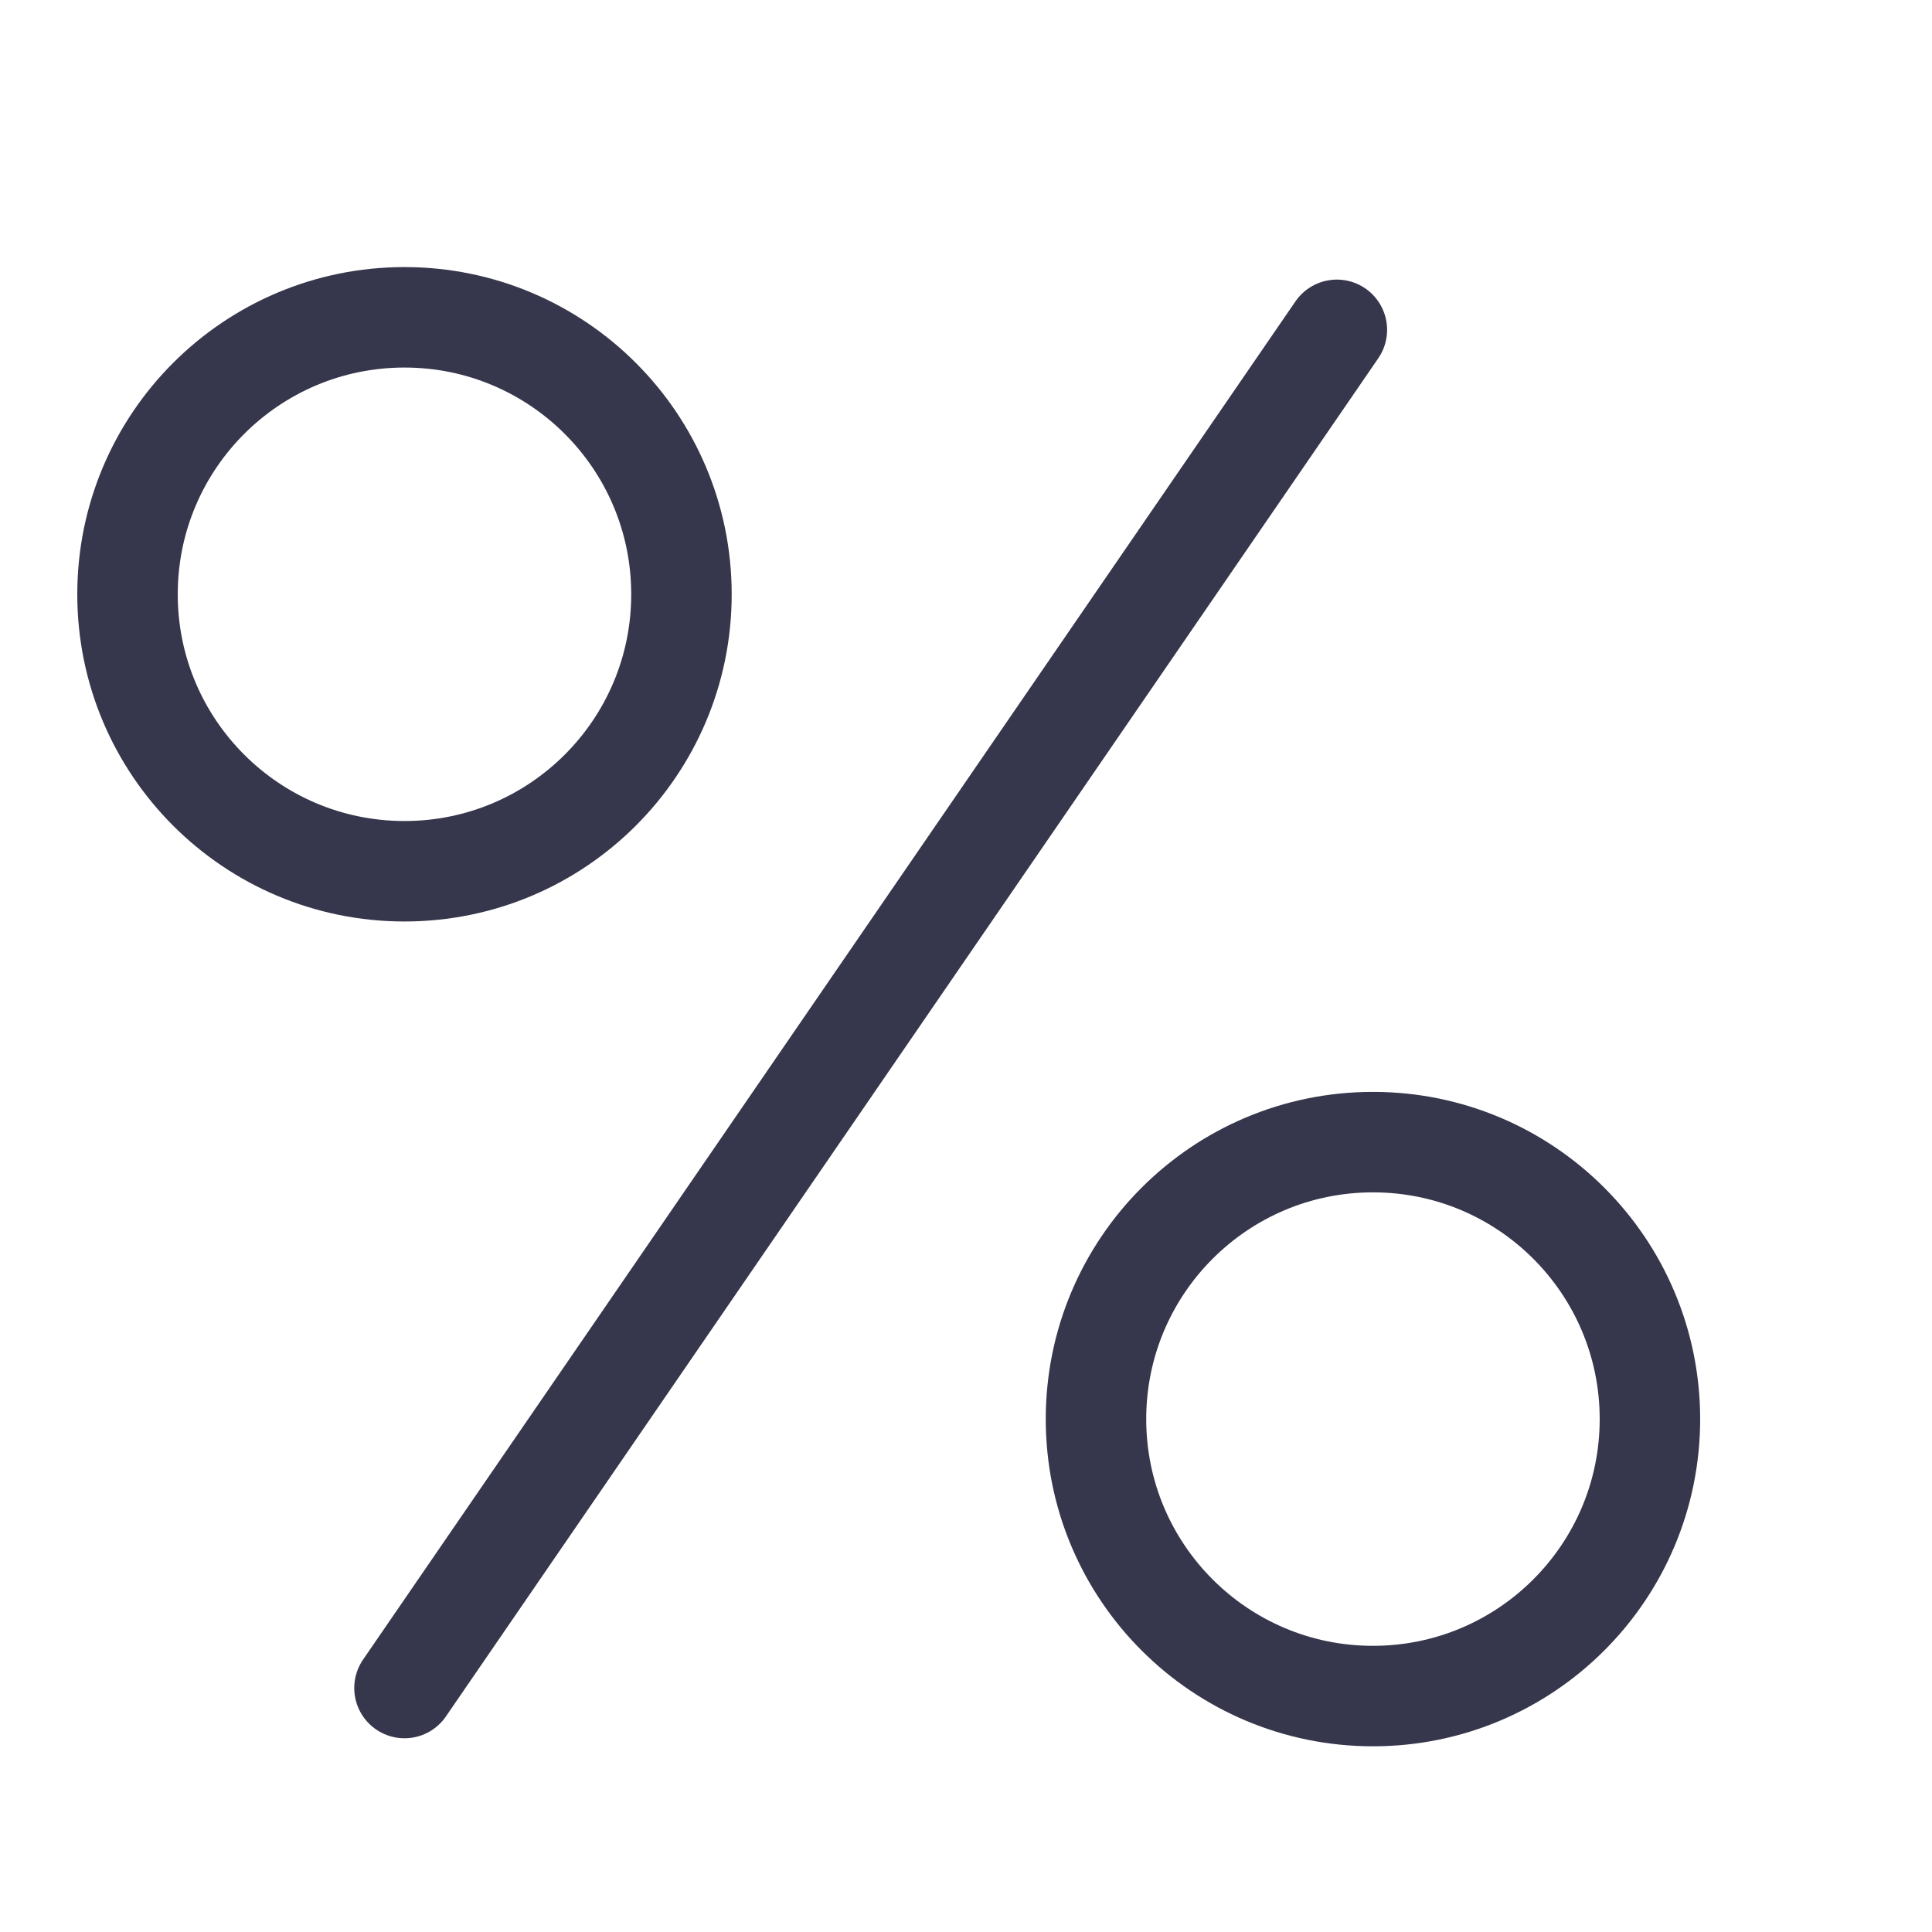
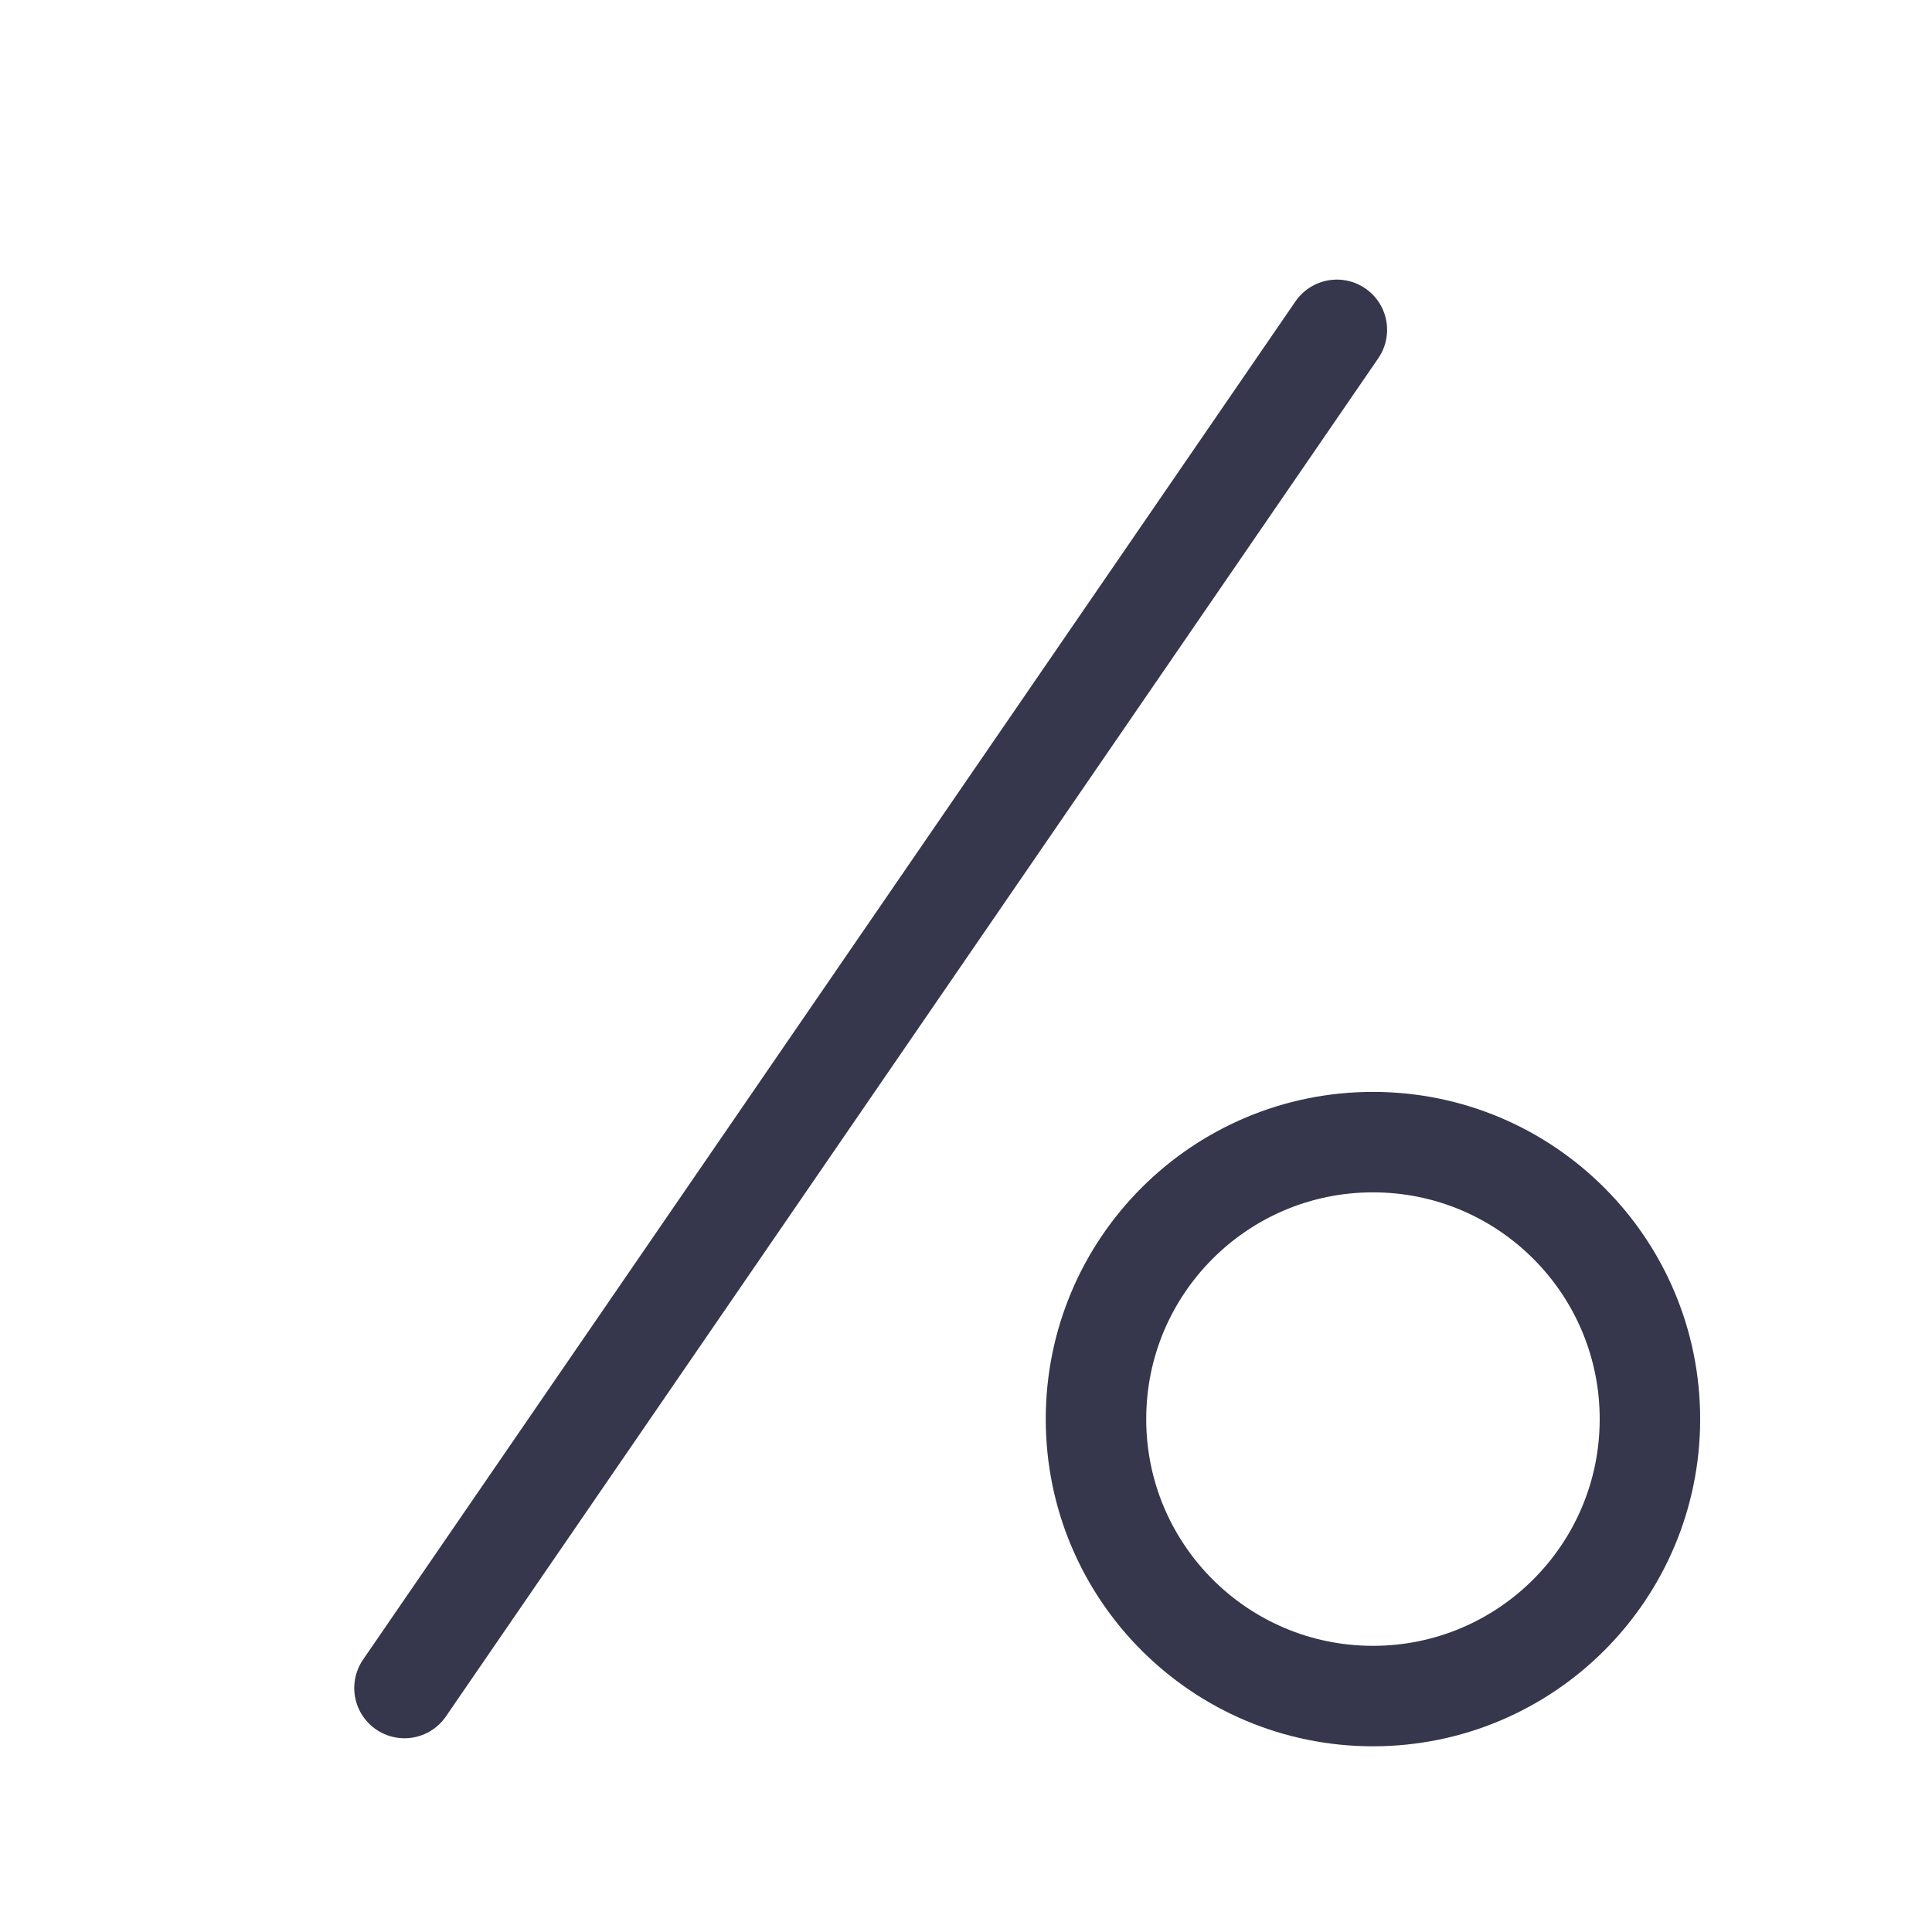
<svg xmlns="http://www.w3.org/2000/svg" width="25" height="25" viewBox="0 0 25 25" fill="none">
  <path d="M17.299 4.268L5.234 21.843" stroke="#36364C" stroke-width="1.3" stroke-linecap="round" />
-   <circle cx="5.234" cy="7.69" r="3.584" stroke="#36364C" stroke-width="1.3" />
  <circle cx="17.766" cy="18.363" r="3.584" stroke="#36364C" stroke-width="1.3" />
</svg>